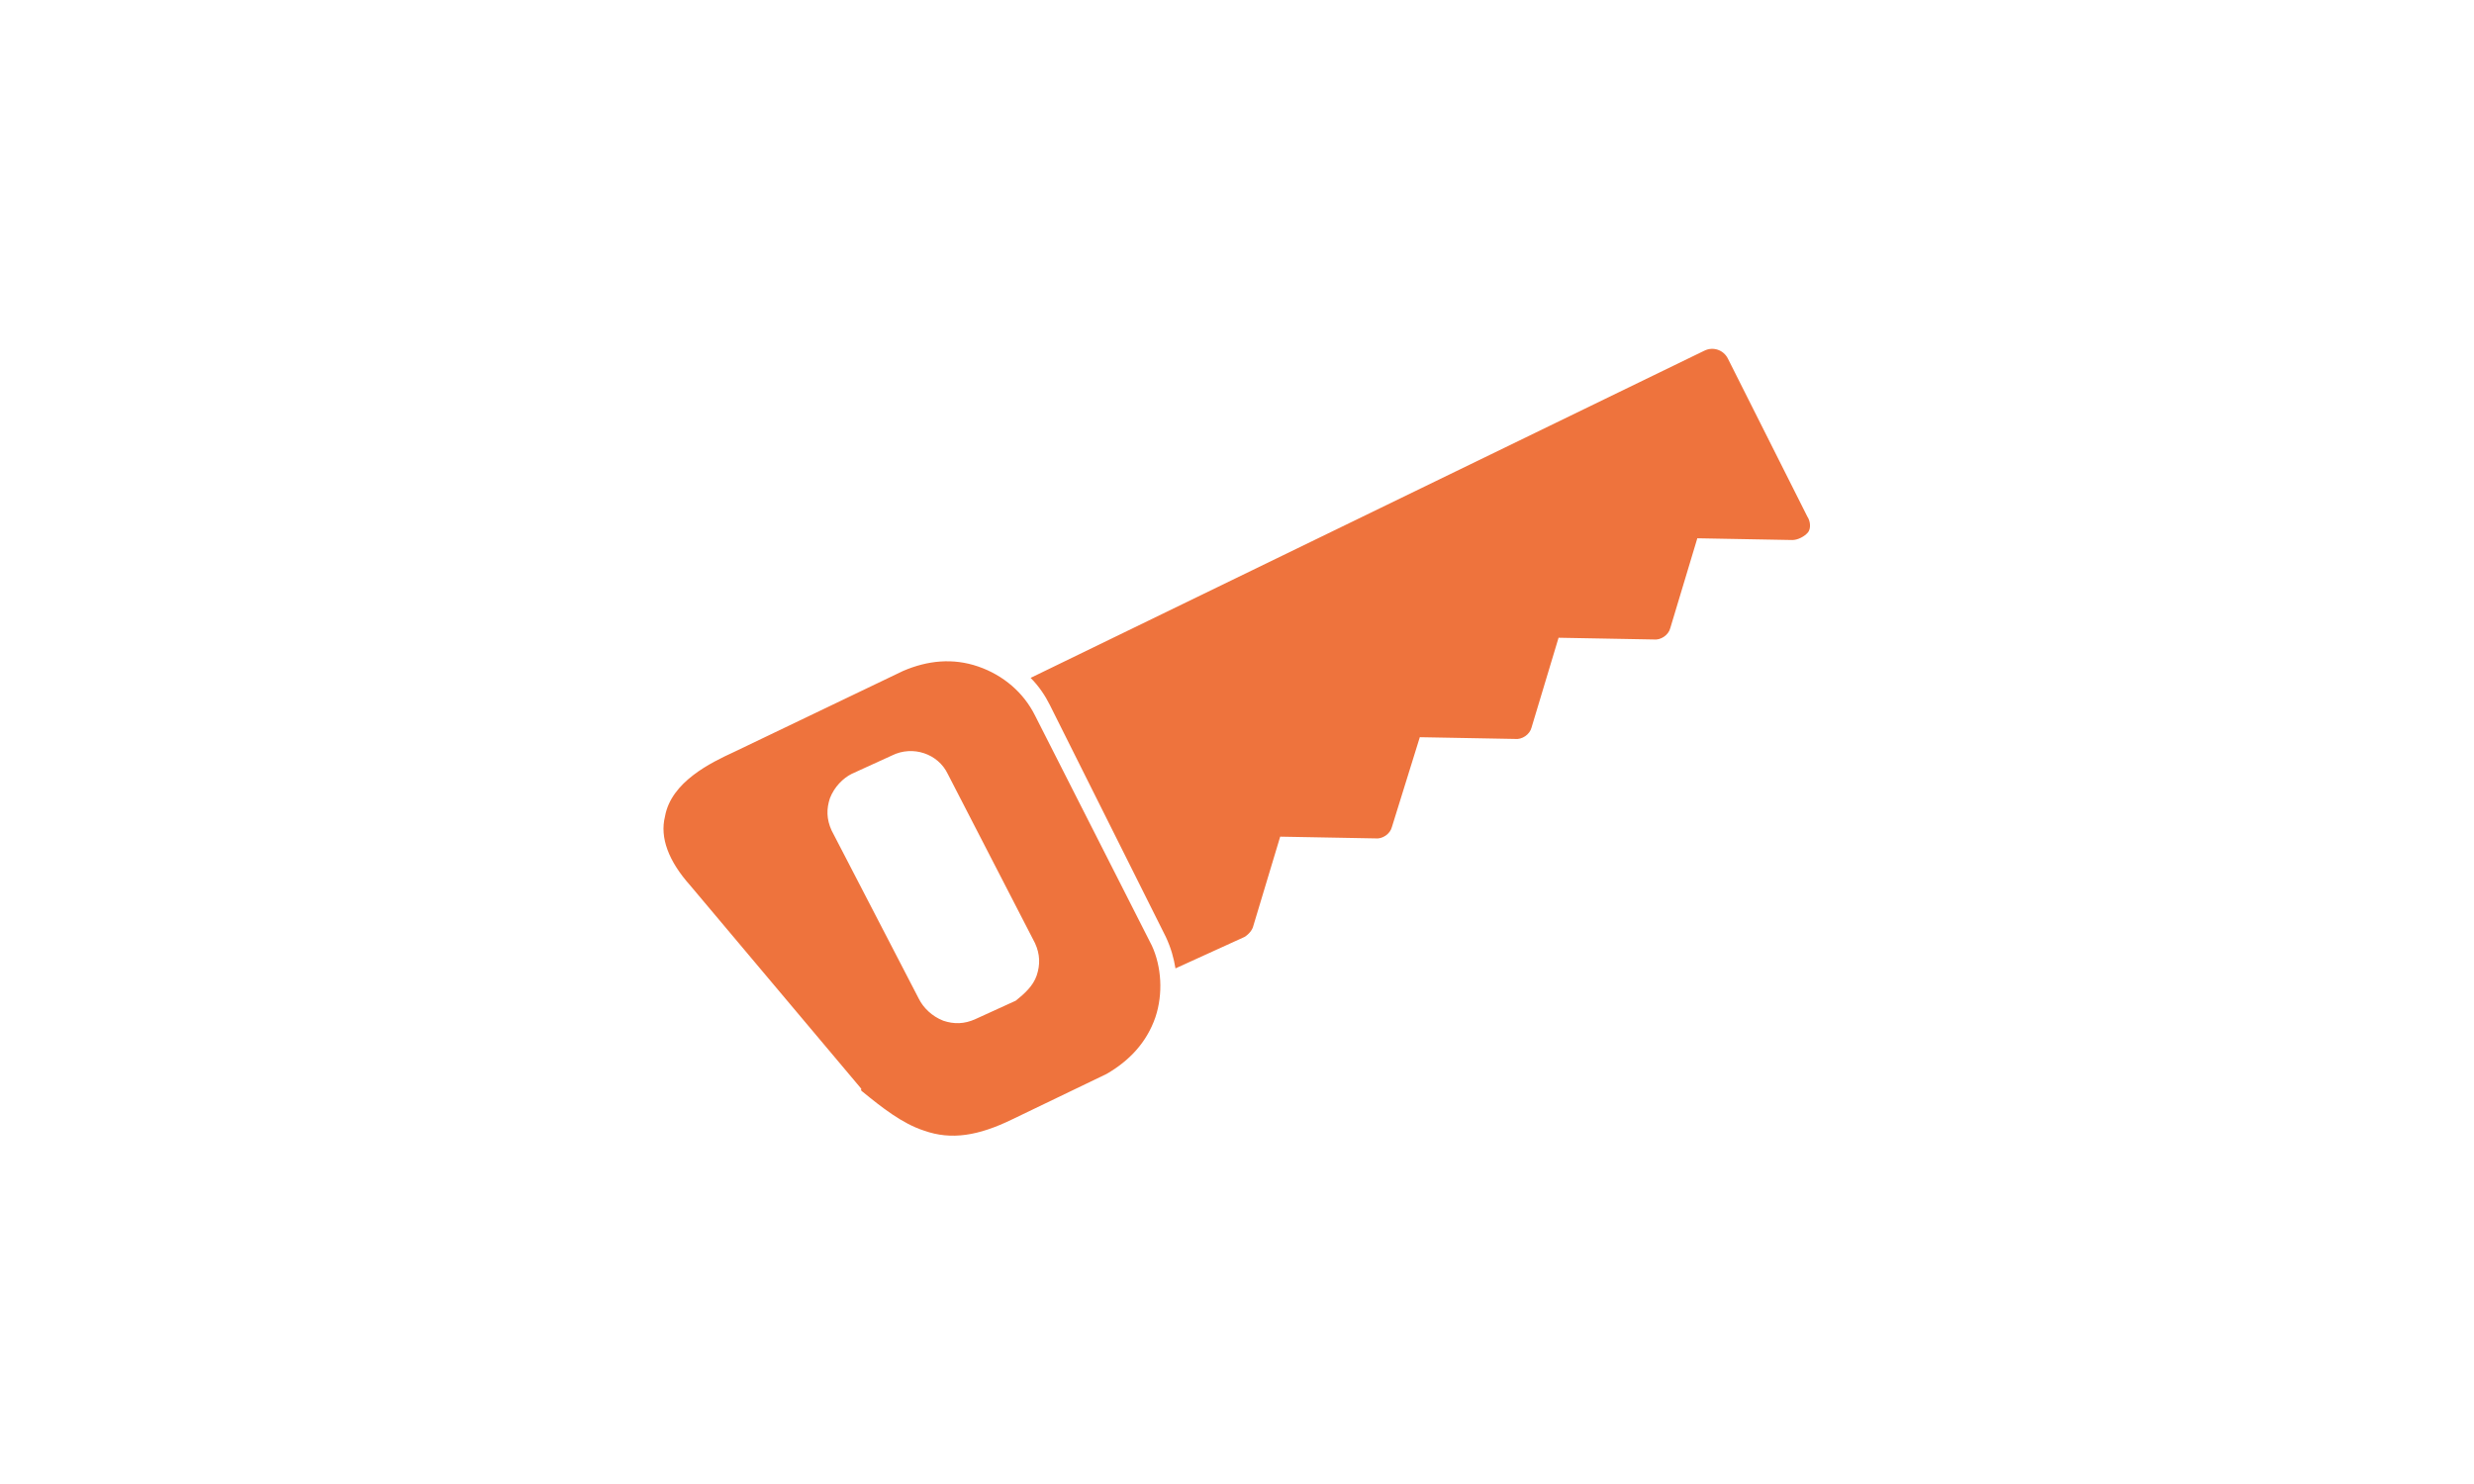
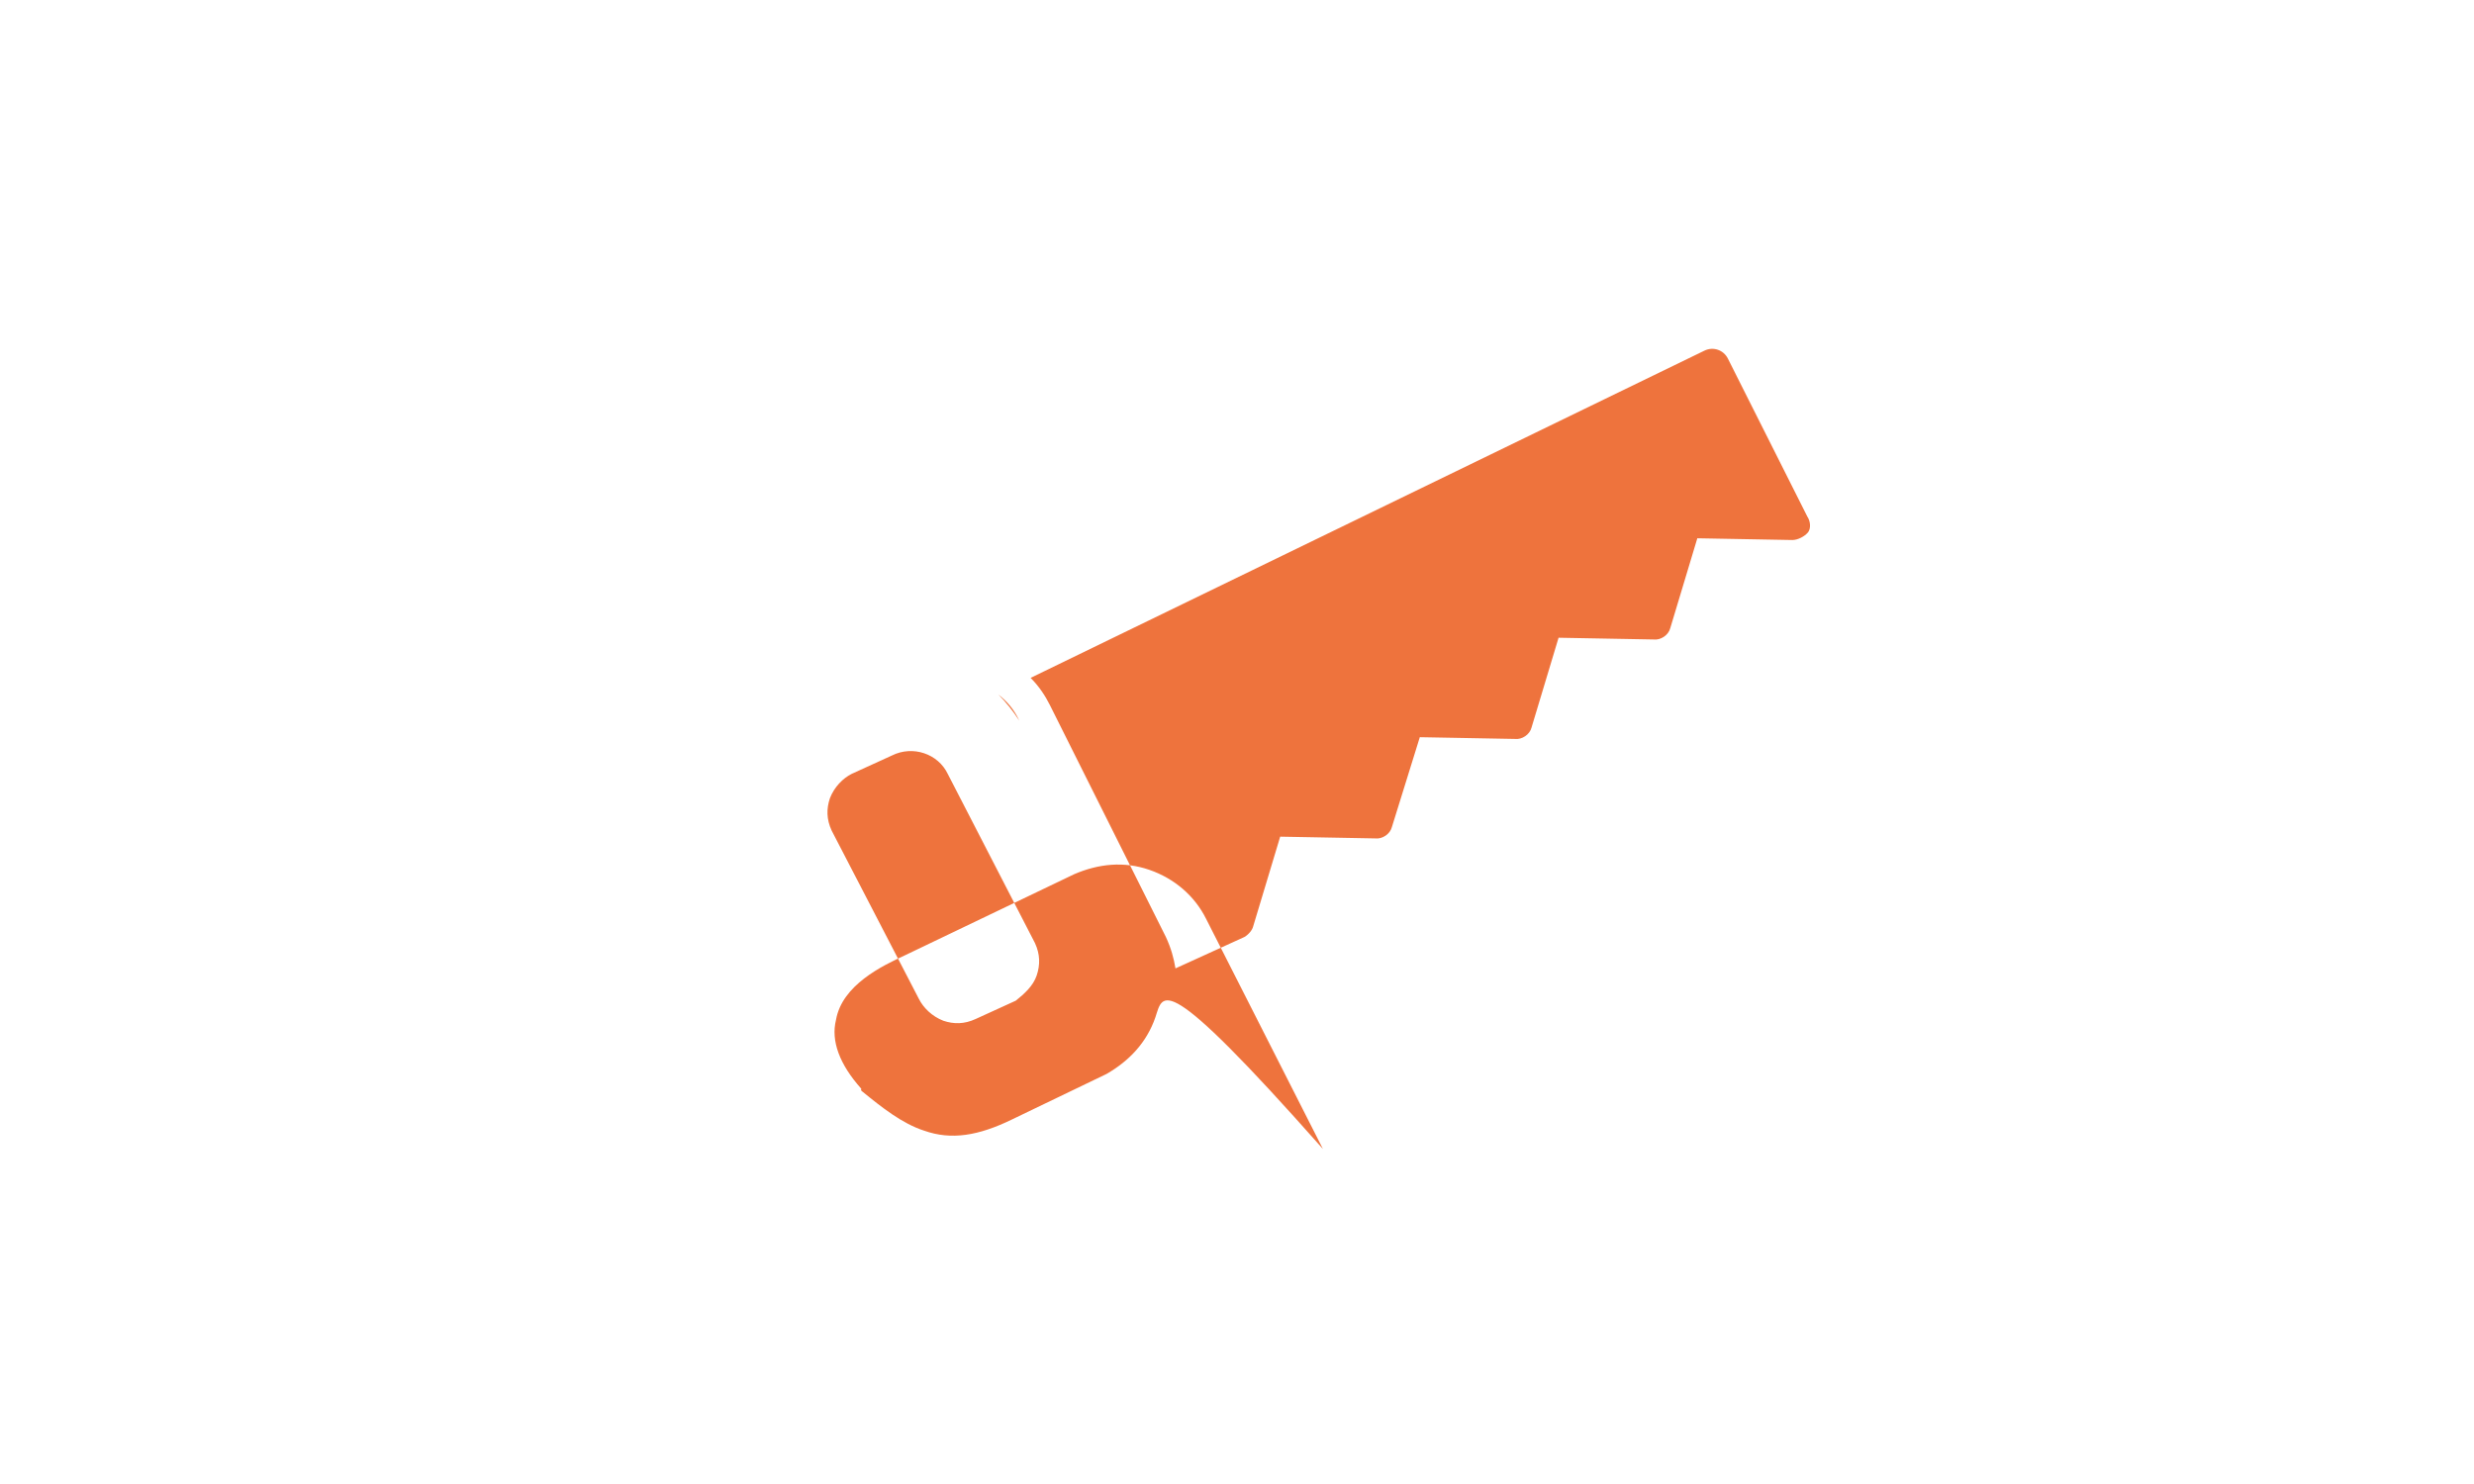
<svg xmlns="http://www.w3.org/2000/svg" version="1.1" id="Laag_1" x="0px" y="0px" viewBox="0 0 283.5 170.1" style="enable-background:new 0 0 283.5 170.1;" xml:space="preserve">
  <style type="text/css">
	.st0{fill:#EE733D;}
</style>
  <g>
-     <path class="st0" d="M130,108.9c0.4,0.8,0.7,1.7,0.8,2.6C130.7,110.7,130.4,109.7,130,108.9z M114.4,79.6c1,0.8,1.8,1.7,2.4,3   C116.1,81.5,115.2,80.4,114.4,79.6L114.4,79.6z M207.1,59.2L198,41.1c-0.5-1-1.7-1.4-2.7-0.9l-77.2,37.5c1,1,1.7,2.1,2.2,3.1   l13.3,26.6c0.6,1.3,0.9,2.4,1.1,3.6l7.9-3.6c0.5-0.3,0.9-0.8,1-1.2l3.1-10.3l10.9,0.2c0.8,0.1,1.7-0.5,1.9-1.3l3.2-10.3l10.9,0.2   c0.8,0.1,1.7-0.5,1.9-1.3l3.1-10.3l10.9,0.2c0.8,0.1,1.7-0.5,1.9-1.3l3.1-10.3l10.9,0.2c0.6,0,1.4-0.4,1.8-0.9   C207.5,60.6,207.5,59.8,207.1,59.2z M132.4,116.6c-1,2.9-3,5-5.6,6.5l-10.8,5.2c-3.9,1.9-7,2.4-10.1,1.3c-2.5-0.8-4.9-2.7-7.1-4.5   c0,0-0.2-0.1-0.1-0.3l-19.6-23.3c-2.5-2.8-3.5-5.5-2.9-7.9c0.7-4,5.3-6.2,7.9-7.4l19.4-9.3c2.8-1.2,5.7-1.5,8.6-0.5   c2.9,1,5.2,3,6.5,5.6l13.4,26.4C133.1,110.8,133.3,113.9,132.4,116.6z M118.8,111.8c0.4-1.2,0.4-2.4-0.2-3.7l-10-19.4   c-1.1-2.3-4-3.3-6.4-2.1l-4.6,2.1c-1,0.5-2,1.5-2.5,2.8c-0.4,1.2-0.4,2.4,0.2,3.7l10,19.3c0.5,1,1.5,2,2.8,2.5   c1.2,0.4,2.4,0.4,3.7-0.2l4.6-2.1C117.4,113.9,118.4,113,118.8,111.8z" />
+     <path class="st0" d="M130,108.9c0.4,0.8,0.7,1.7,0.8,2.6C130.7,110.7,130.4,109.7,130,108.9z M114.4,79.6c1,0.8,1.8,1.7,2.4,3   C116.1,81.5,115.2,80.4,114.4,79.6L114.4,79.6z M207.1,59.2L198,41.1c-0.5-1-1.7-1.4-2.7-0.9l-77.2,37.5c1,1,1.7,2.1,2.2,3.1   l13.3,26.6c0.6,1.3,0.9,2.4,1.1,3.6l7.9-3.6c0.5-0.3,0.9-0.8,1-1.2l3.1-10.3l10.9,0.2c0.8,0.1,1.7-0.5,1.9-1.3l3.2-10.3l10.9,0.2   c0.8,0.1,1.7-0.5,1.9-1.3l3.1-10.3l10.9,0.2c0.8,0.1,1.7-0.5,1.9-1.3l3.1-10.3l10.9,0.2c0.6,0,1.4-0.4,1.8-0.9   C207.5,60.6,207.5,59.8,207.1,59.2z M132.4,116.6c-1,2.9-3,5-5.6,6.5l-10.8,5.2c-3.9,1.9-7,2.4-10.1,1.3c-2.5-0.8-4.9-2.7-7.1-4.5   c0,0-0.2-0.1-0.1-0.3c-2.5-2.8-3.5-5.5-2.9-7.9c0.7-4,5.3-6.2,7.9-7.4l19.4-9.3c2.8-1.2,5.7-1.5,8.6-0.5   c2.9,1,5.2,3,6.5,5.6l13.4,26.4C133.1,110.8,133.3,113.9,132.4,116.6z M118.8,111.8c0.4-1.2,0.4-2.4-0.2-3.7l-10-19.4   c-1.1-2.3-4-3.3-6.4-2.1l-4.6,2.1c-1,0.5-2,1.5-2.5,2.8c-0.4,1.2-0.4,2.4,0.2,3.7l10,19.3c0.5,1,1.5,2,2.8,2.5   c1.2,0.4,2.4,0.4,3.7-0.2l4.6-2.1C117.4,113.9,118.4,113,118.8,111.8z" />
  </g>
</svg>